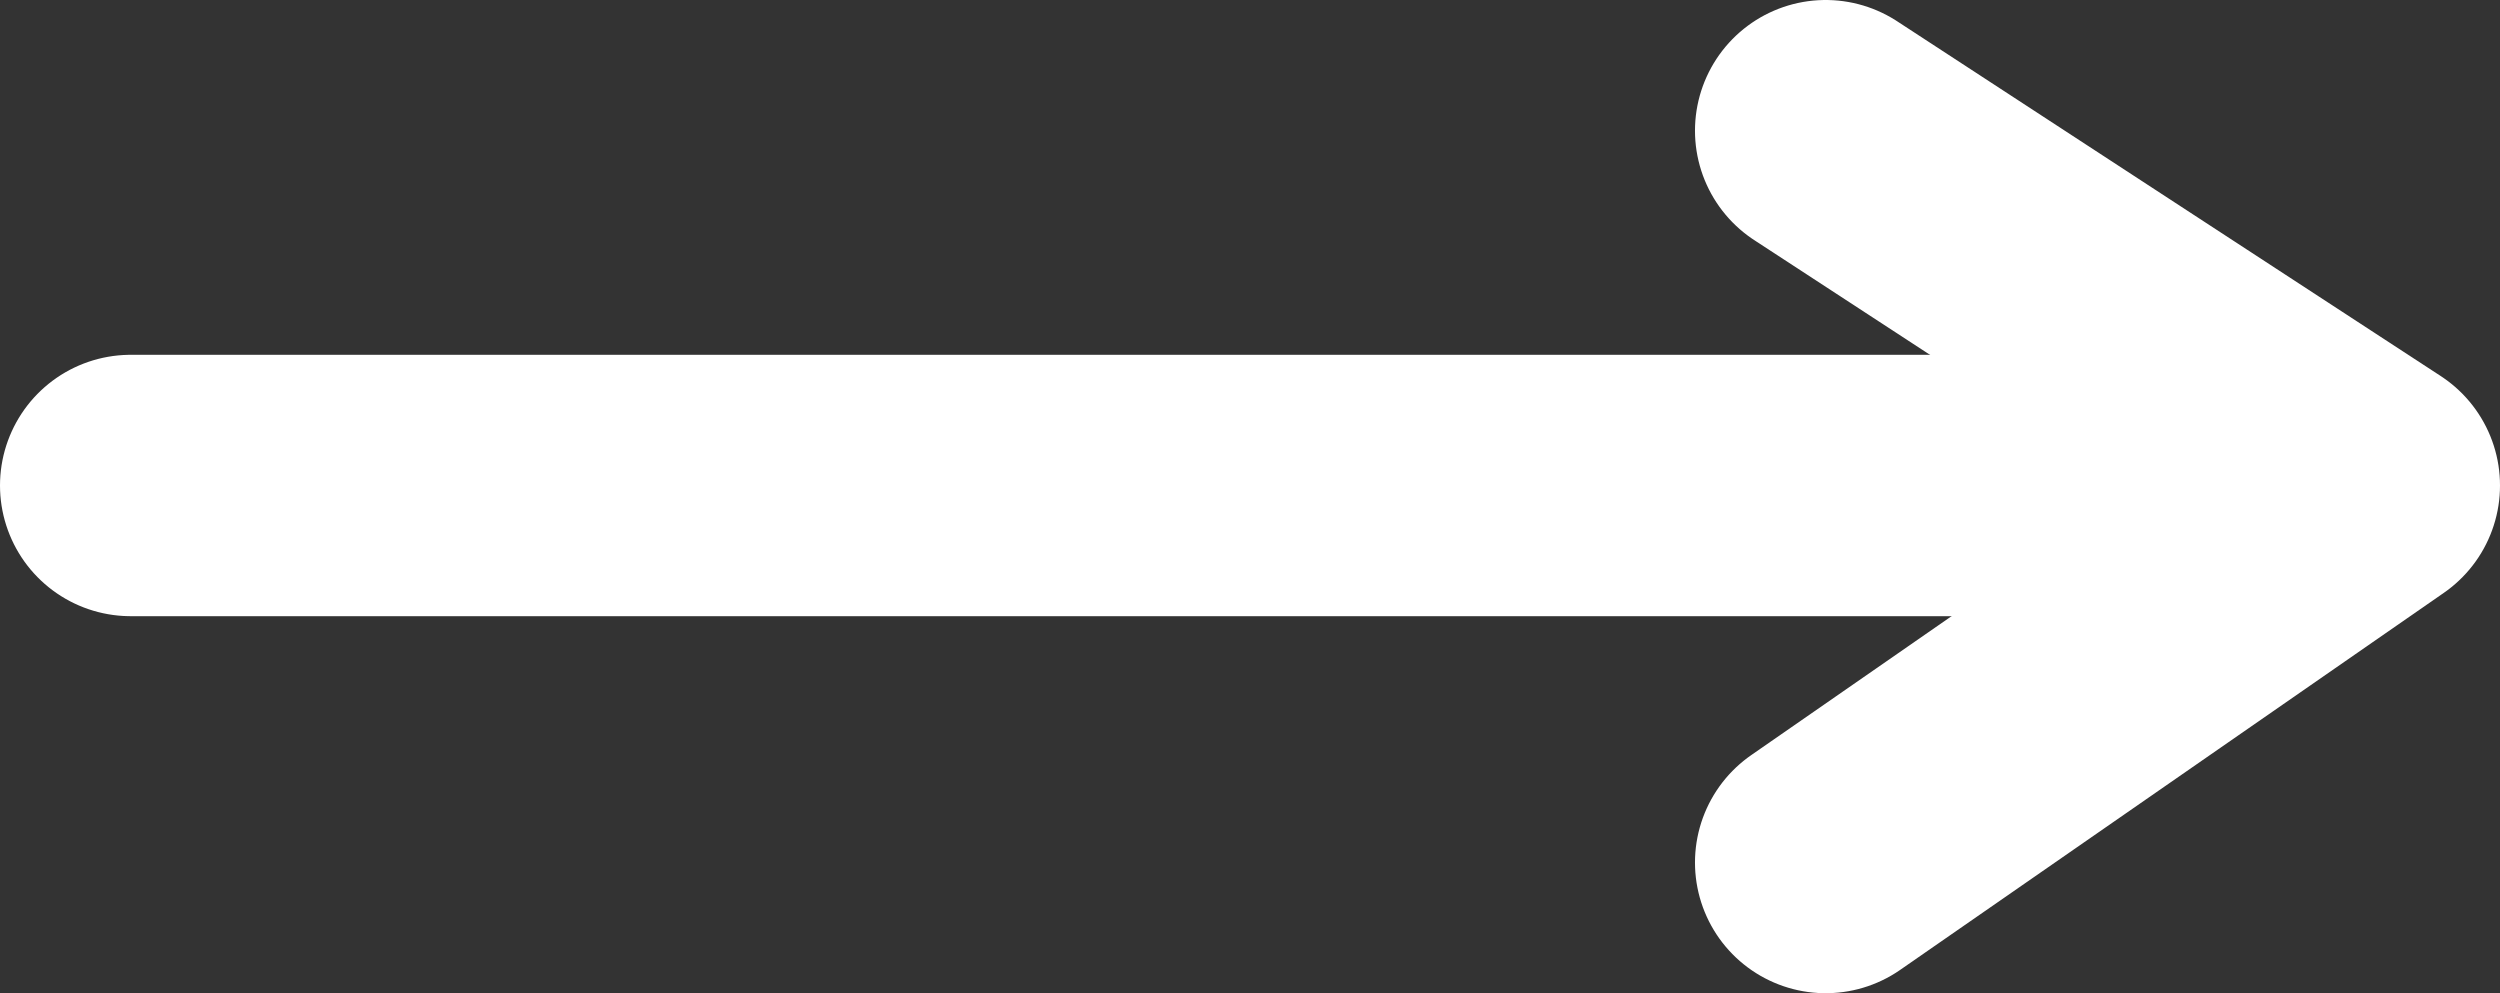
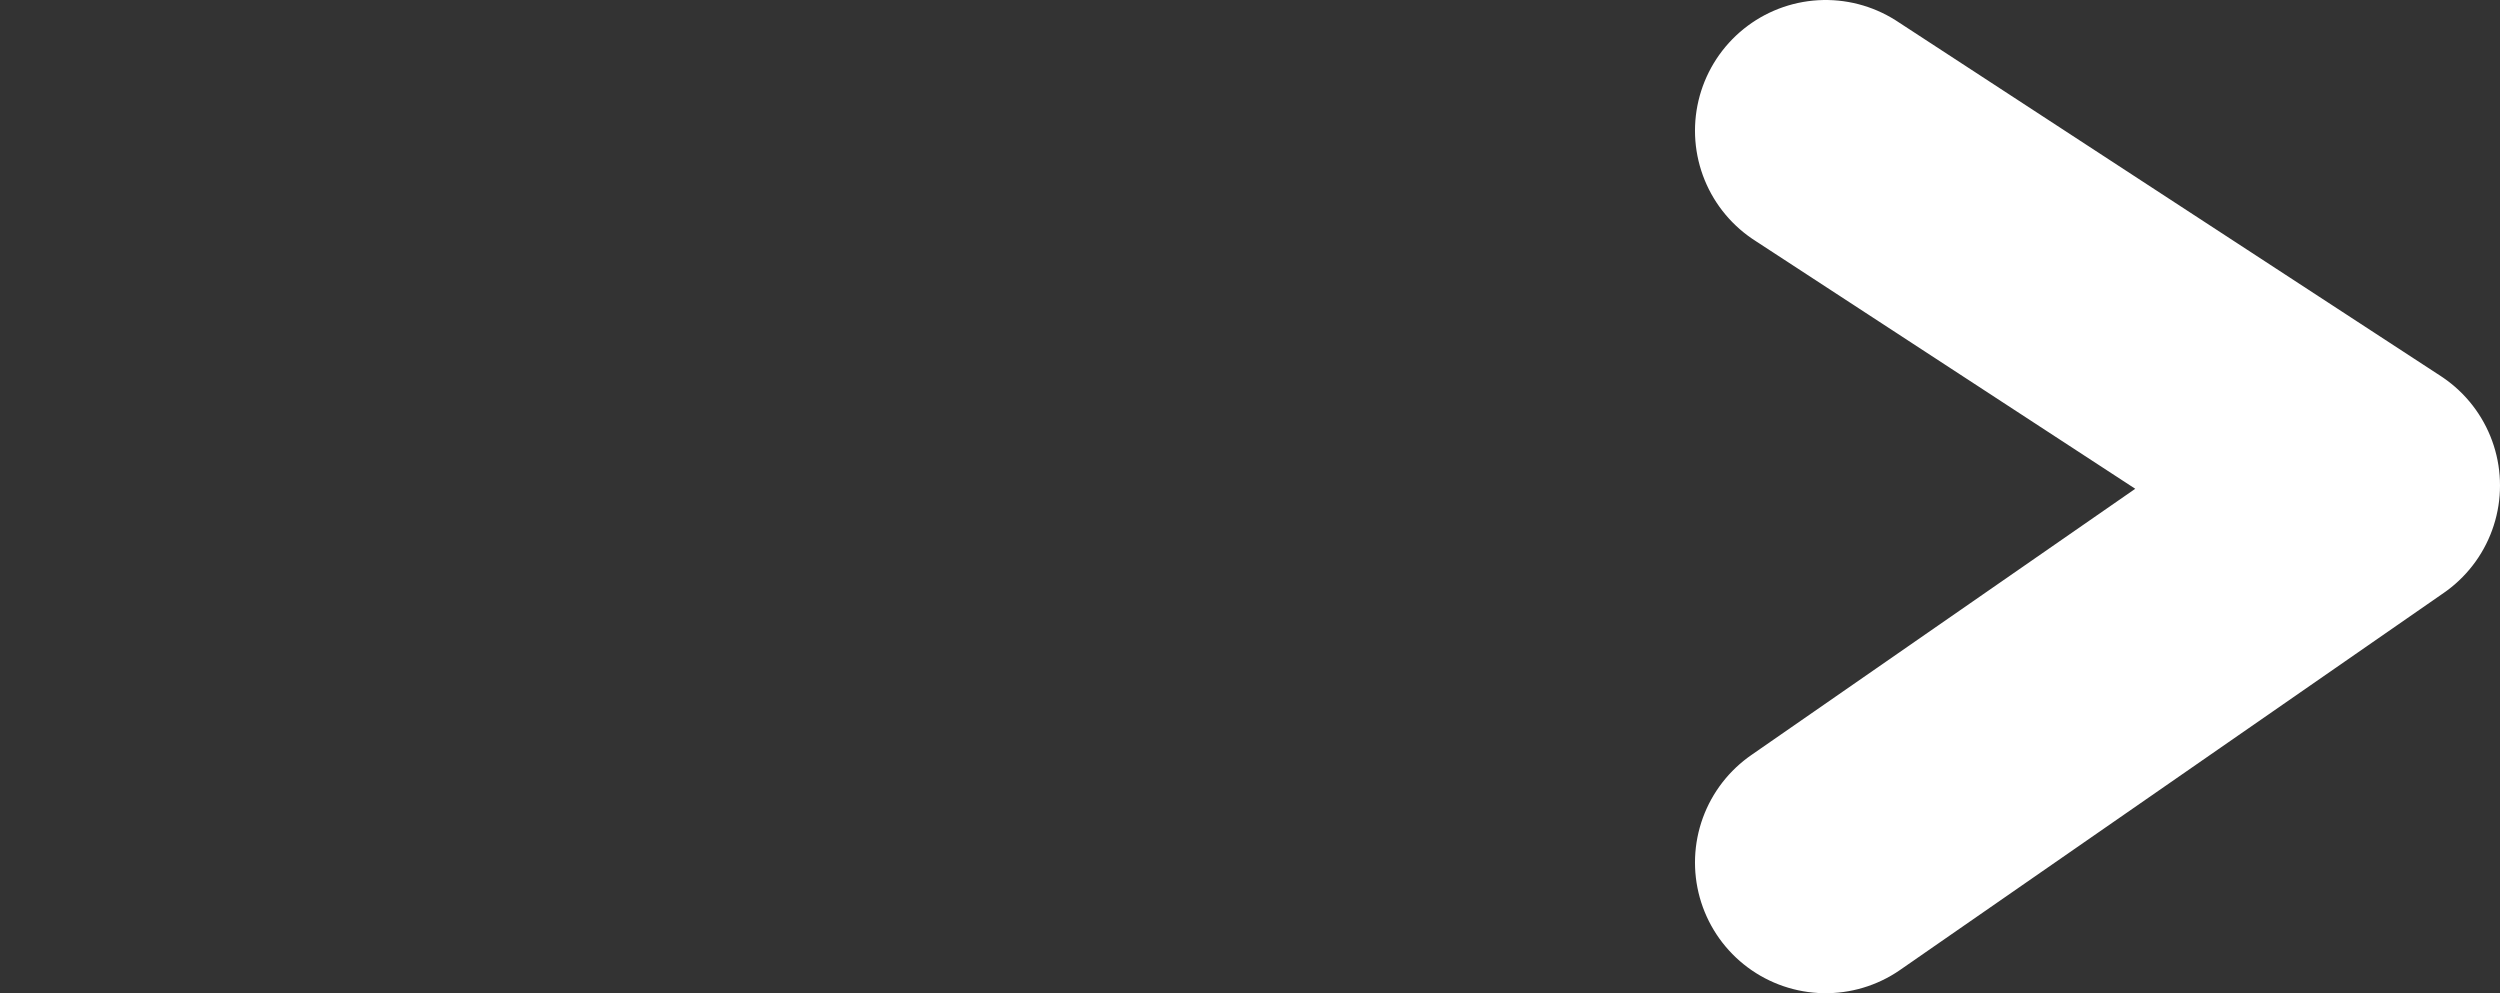
<svg xmlns="http://www.w3.org/2000/svg" id="Layer_2" data-name="Layer 2" viewBox="0 0 38.26 15.2">
  <rect x="0" y="0" width="38.26" height="15.2" fill="#333333" stroke="none" />
  <defs>
    <style>
      .cls-1 {
        fill: none;
        stroke: #fff;
        stroke-linecap: round;
        stroke-linejoin: round;
        stroke-width: 4px;
      }
    </style>
  </defs>
  <g id="Layer_1-2" data-name="Layer 1">
    <g>
      <polyline class="cls-1" points="27.94 2 36.26 7.43 27.94 13.2" />
-       <line class="cls-1" x1="2" y1="7.43" x2="35.71" y2="7.43" />
    </g>
  </g>
</svg>